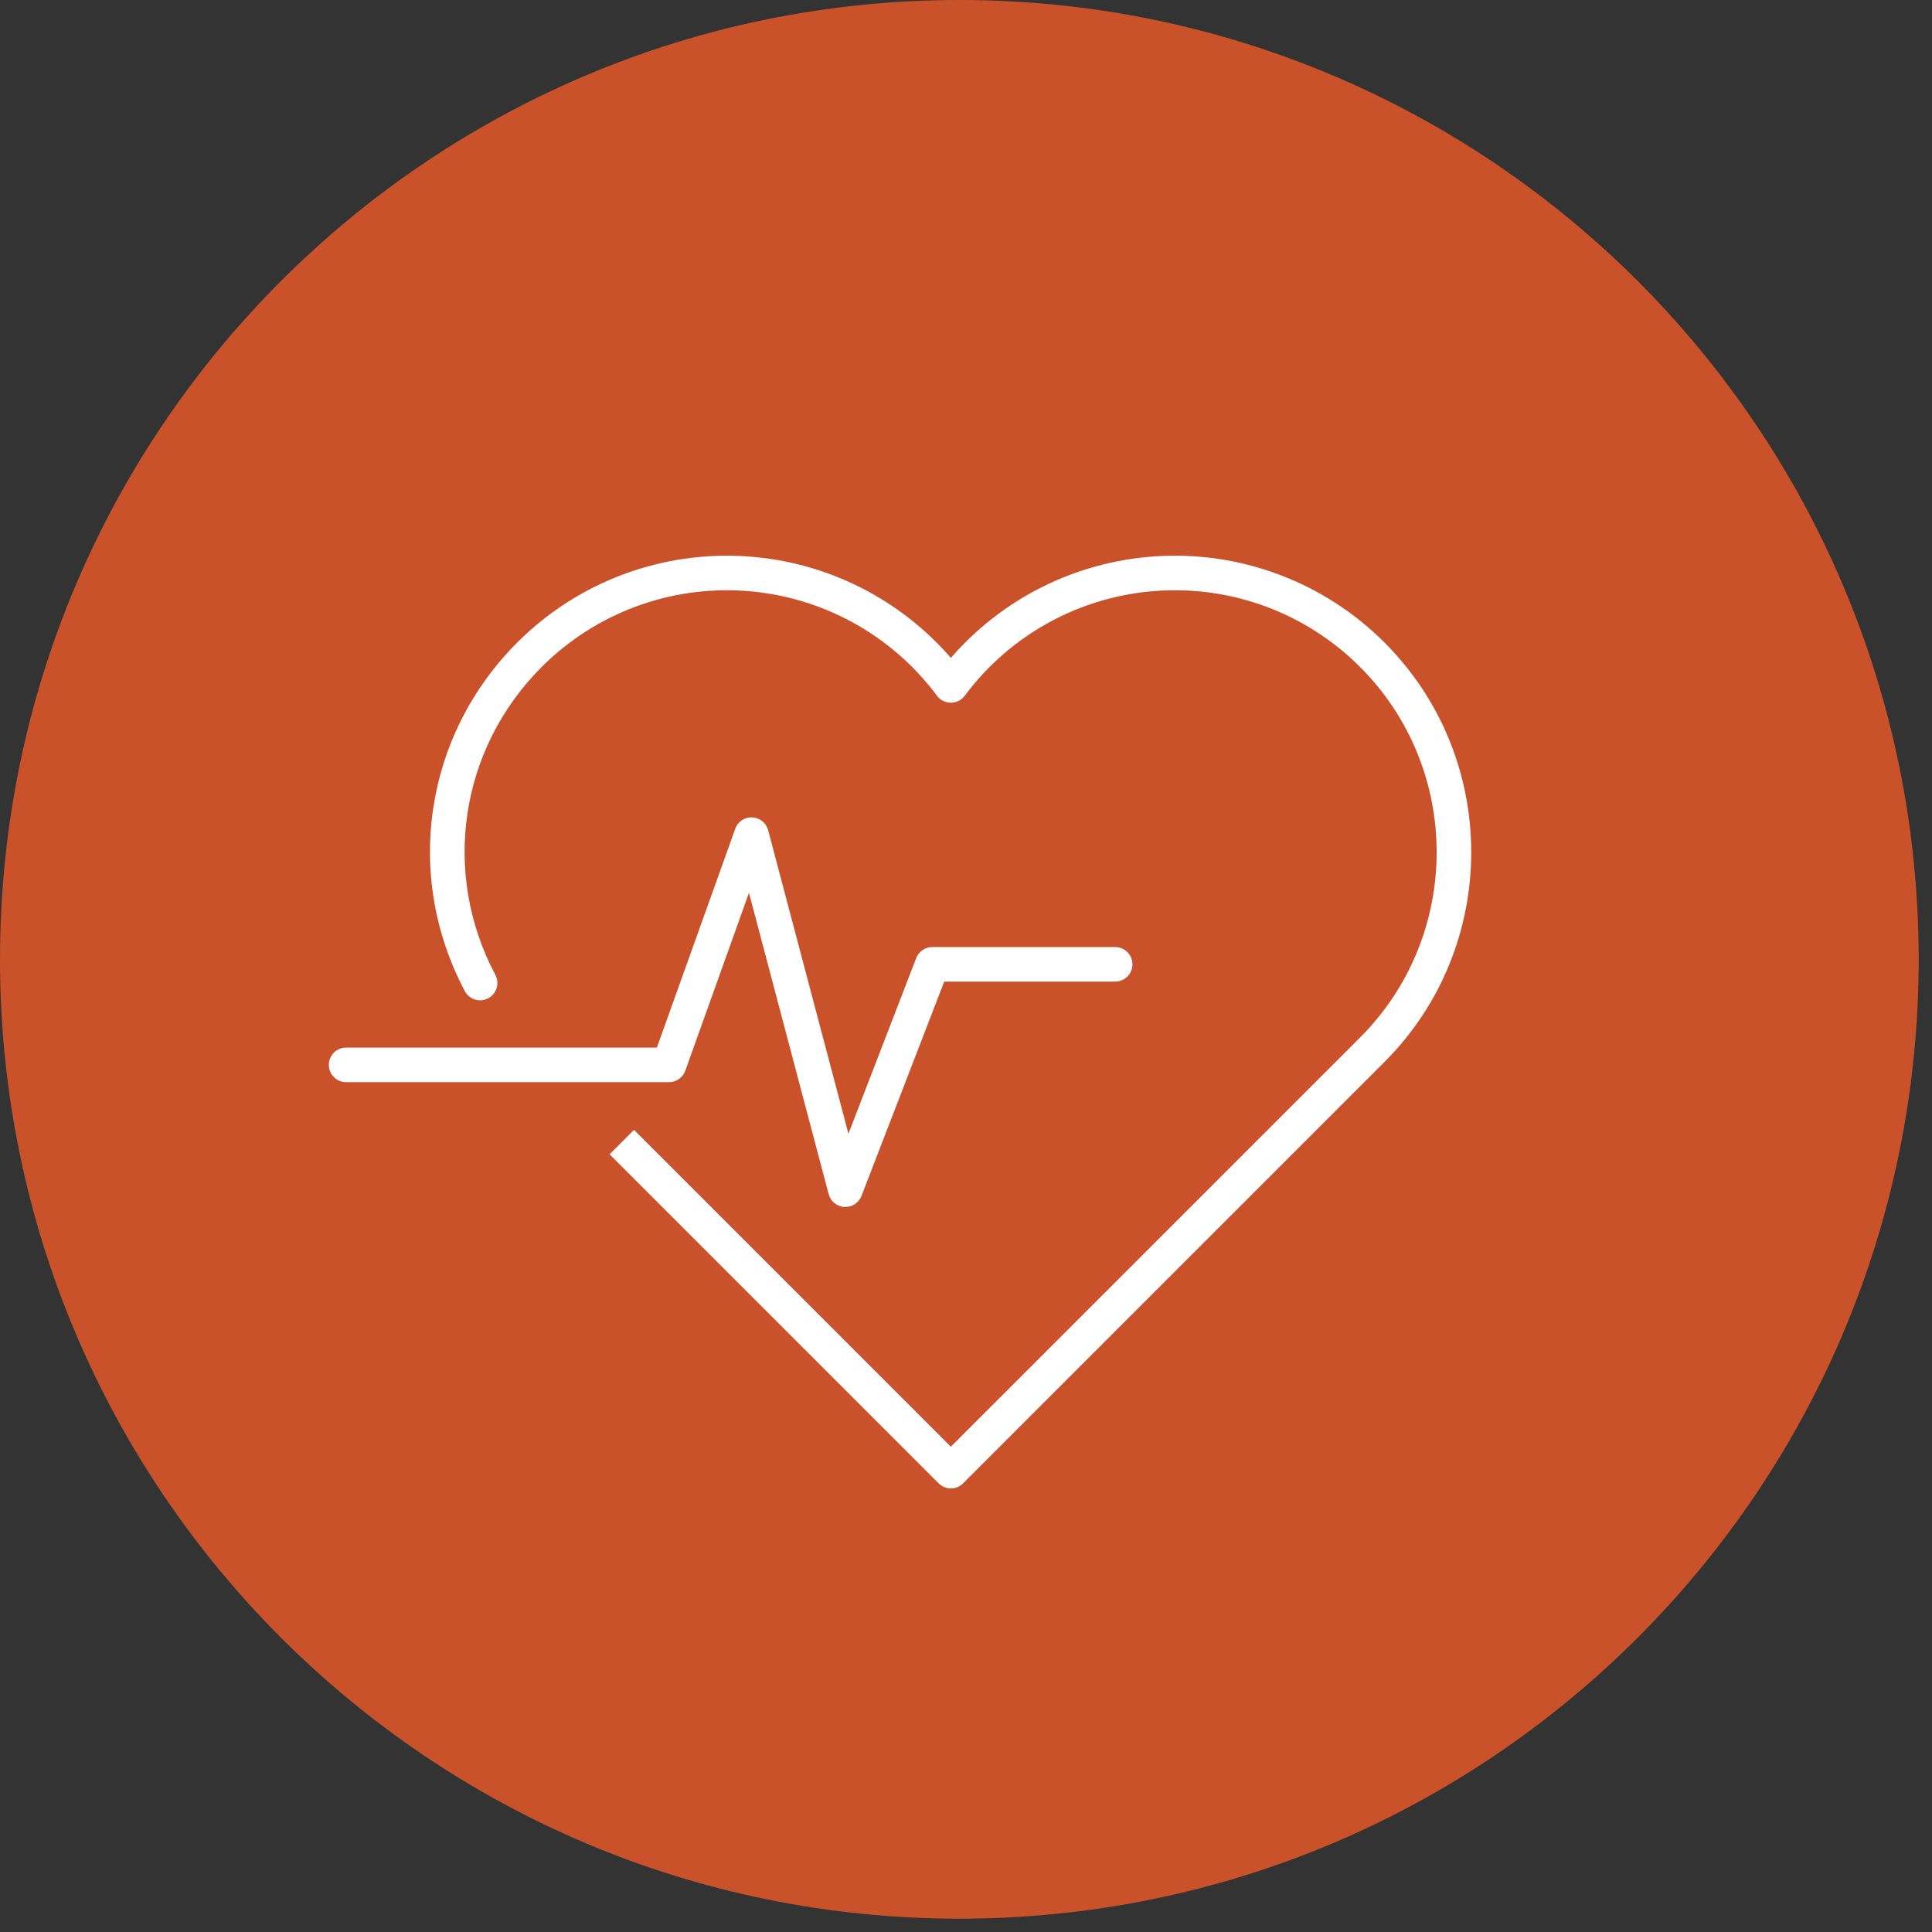
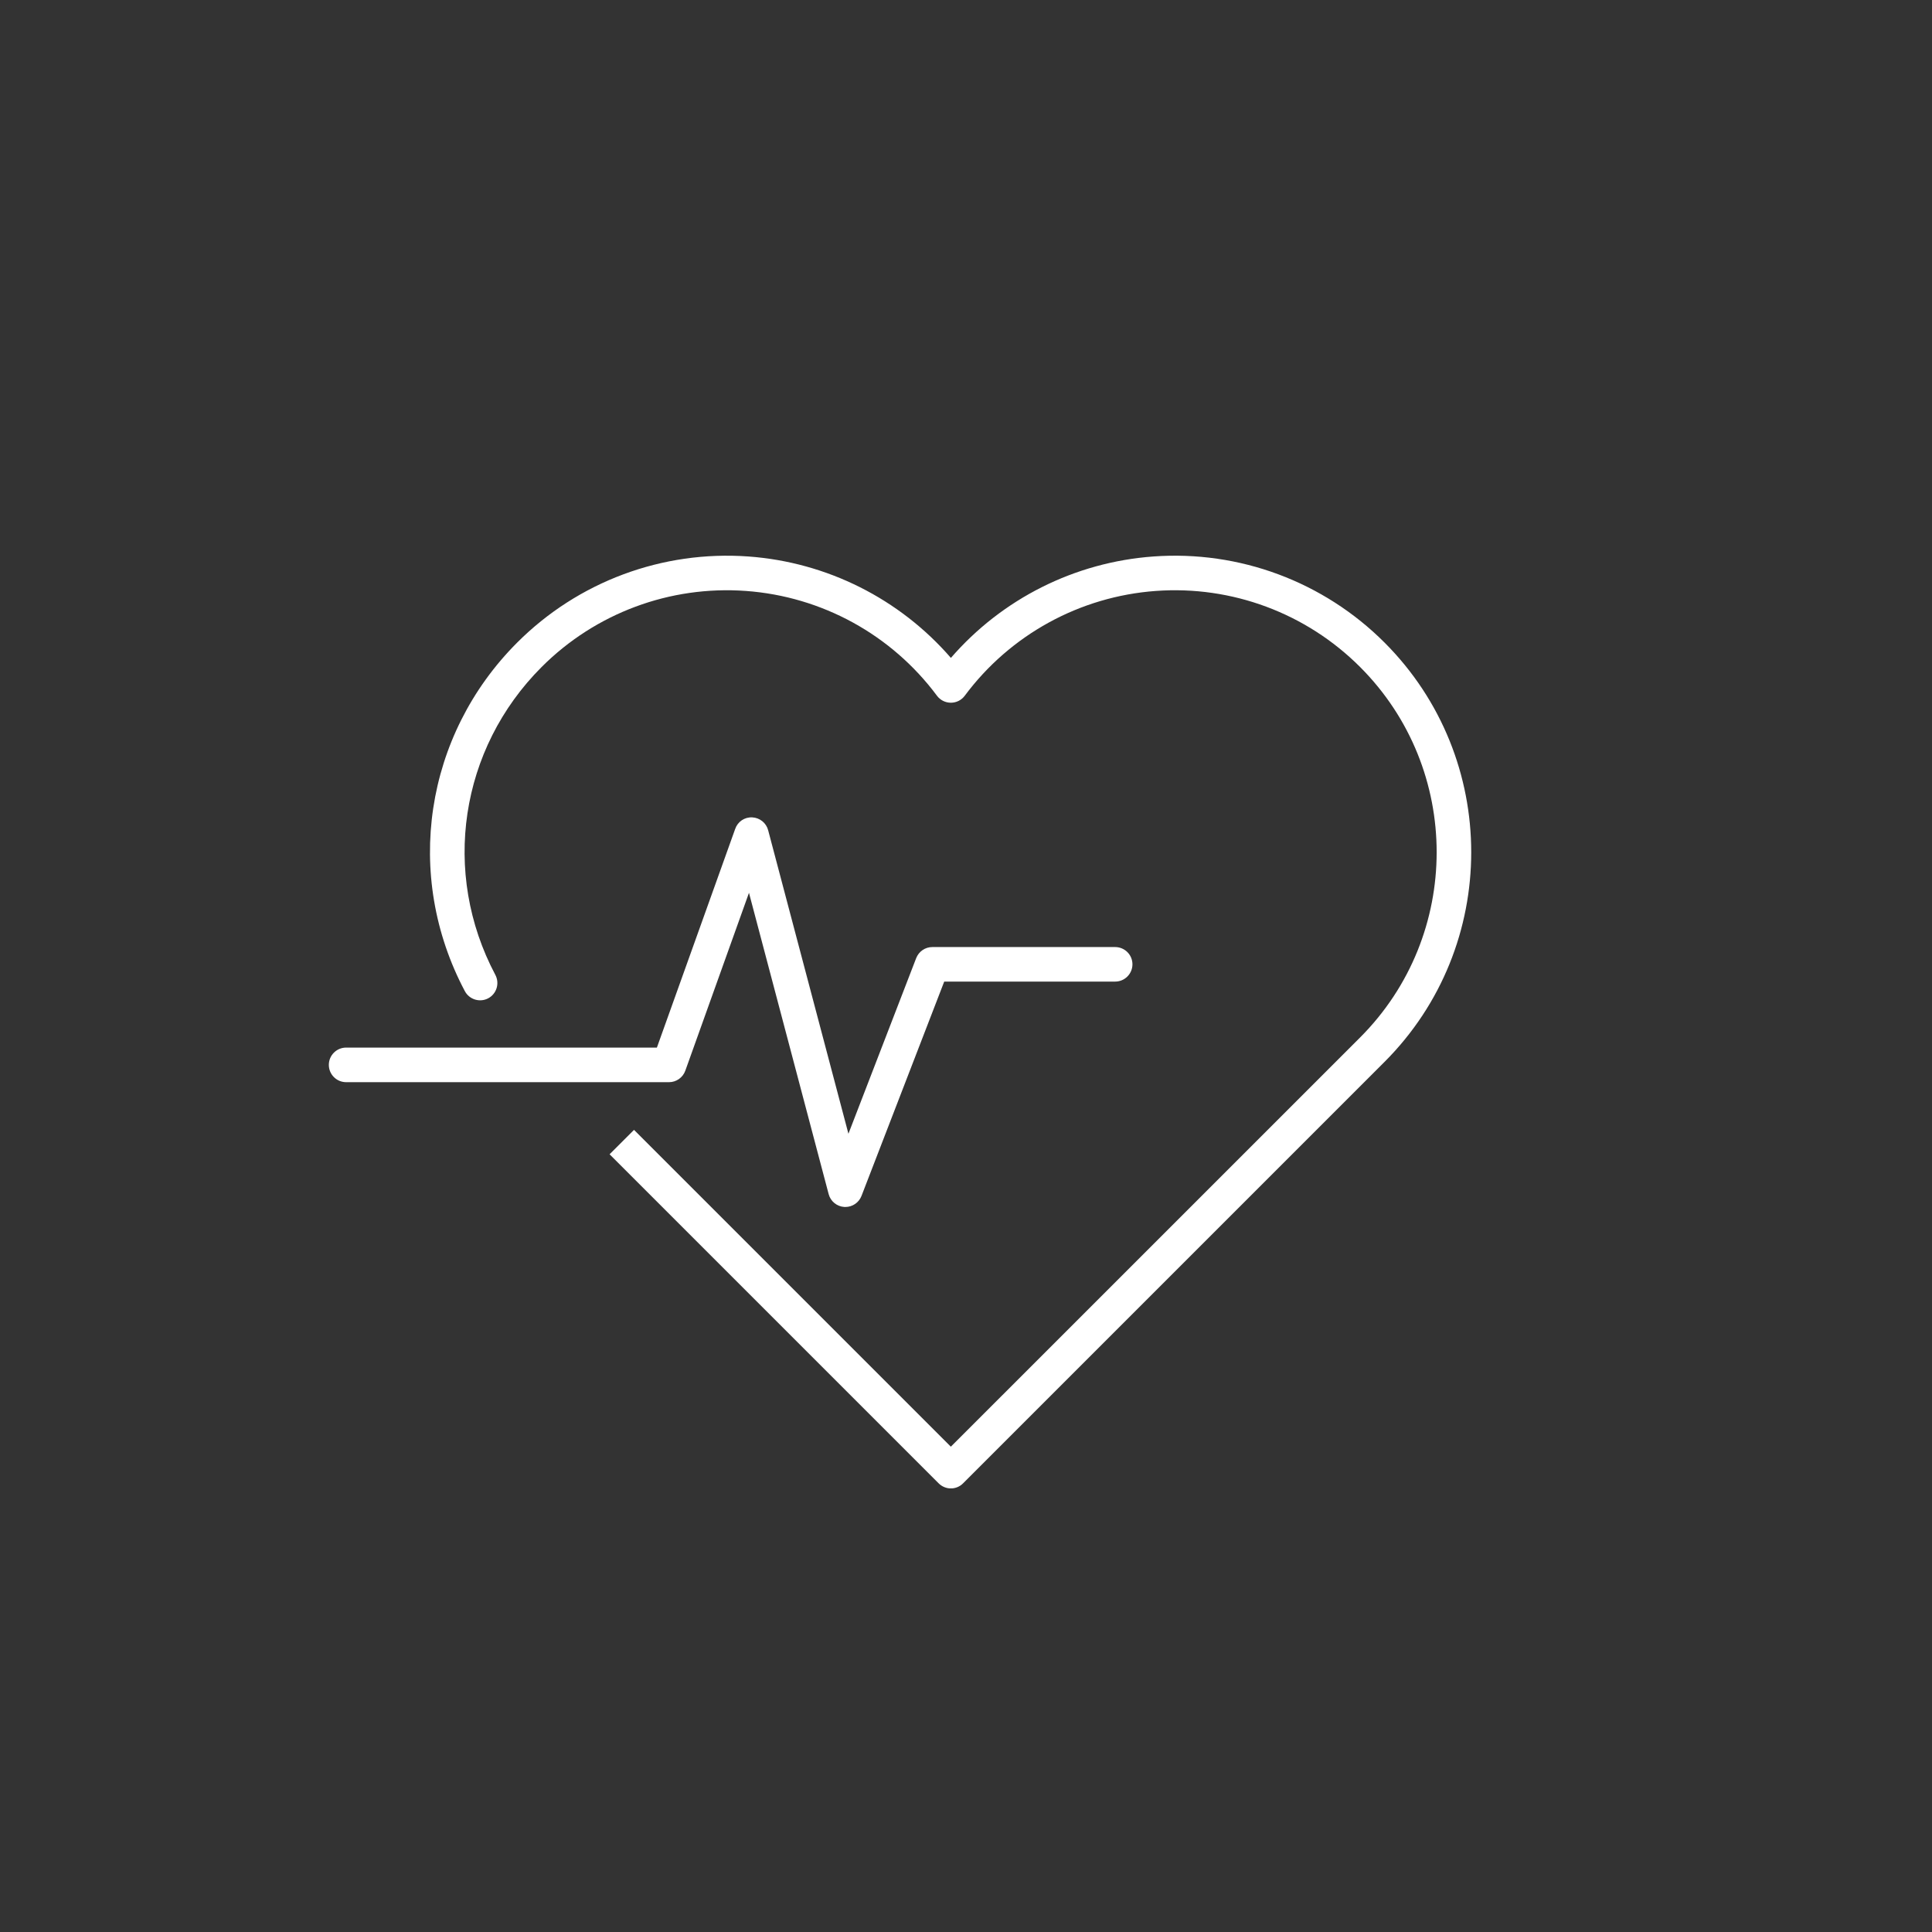
<svg xmlns="http://www.w3.org/2000/svg" width="231" zoomAndPan="magnify" viewBox="0 0 173.25 173.25" height="231" preserveAspectRatio="xMidYMid meet" version="1.2">
  <rect x="0" y="0" width="173.25" height="173.25" fill="#333333" stroke="none" />
  <defs>
    <clipPath id="aabb88f041">
      <path d="M 0 0 L 172.055 0 L 172.055 172.055 L 0 172.055 Z M 0 0 " />
    </clipPath>
    <clipPath id="3b11e7cf82">
-       <path d="M 86.027 0 C 38.516 0 0 38.516 0 86.027 C 0 133.539 38.516 172.055 86.027 172.055 C 133.539 172.055 172.055 133.539 172.055 86.027 C 172.055 38.516 133.539 0 86.027 0 Z M 86.027 0 " />
-     </clipPath>
+       </clipPath>
    <clipPath id="139cad1c22">
      <path d="M 38.367 49.832 L 131.93 49.832 L 131.93 133.469 L 38.367 133.469 Z M 38.367 49.832 " />
    </clipPath>
    <clipPath id="8a675bc186">
      <path d="M 29.398 73 L 102 73 L 102 109 L 29.398 109 Z M 29.398 73 " />
    </clipPath>
  </defs>
  <g id="3d90c307a7">
    <g clip-rule="nonzero" clip-path="url(#aabb88f041)">
      <g clip-rule="nonzero" clip-path="url(#3b11e7cf82)">
        <path style=" stroke:none;fill-rule:nonzero;fill:#c9522a;fill-opacity:1;" d="M 0 0 L 172.055 0 L 172.055 172.055 L 0 172.055 Z M 0 0 " />
      </g>
    </g>
    <g clip-rule="nonzero" clip-path="url(#139cad1c22)">
      <path style=" stroke:none;fill-rule:nonzero;fill:#ffffff;fill-opacity:1;" d="M 85.27 133.473 C 84.859 133.473 84.465 133.309 84.172 133.016 L 54.664 103.508 L 56.855 101.32 L 85.266 129.73 L 121.961 93.039 C 131.121 83.875 131.121 68.969 121.961 59.809 C 117.133 54.98 110.461 52.496 103.648 52.992 C 96.836 53.488 90.586 56.914 86.512 62.391 C 86.219 62.785 85.758 63.016 85.27 63.016 C 84.777 63.016 84.316 62.785 84.023 62.391 C 79.949 56.914 73.703 53.488 66.887 52.992 C 60.078 52.496 53.402 54.98 48.574 59.809 C 41.227 67.156 39.559 78.258 44.422 87.426 C 44.82 88.184 44.535 89.121 43.777 89.523 C 43.023 89.922 42.086 89.633 41.684 88.879 C 36.18 78.496 38.066 65.934 46.383 57.617 C 51.848 52.152 59.398 49.344 67.113 49.902 C 74.164 50.414 80.676 53.699 85.27 58.996 C 89.859 53.699 96.371 50.414 103.426 49.902 C 111.133 49.34 118.688 52.152 124.152 57.617 C 134.523 67.988 134.523 84.859 124.152 95.227 L 86.363 133.016 C 86.074 133.309 85.68 133.473 85.27 133.473 " />
    </g>
    <g clip-rule="nonzero" clip-path="url(#8a675bc186)">
      <path style=" stroke:none;fill-rule:nonzero;fill:#ffffff;fill-opacity:1;" d="M 75.809 108.234 C 75.781 108.234 75.75 108.234 75.723 108.234 C 75.051 108.195 74.48 107.73 74.309 107.082 L 67.164 80.062 L 61.453 96.016 C 61.234 96.629 60.648 97.043 59.996 97.043 L 31.039 97.043 C 30.184 97.043 29.488 96.348 29.488 95.492 C 29.488 94.637 30.184 93.941 31.039 93.941 L 58.906 93.941 L 65.93 74.324 C 66.156 73.684 66.758 73.266 67.453 73.297 C 68.129 73.328 68.711 73.793 68.883 74.449 L 76.082 101.668 L 82.16 85.914 C 82.395 85.32 82.965 84.926 83.605 84.926 L 100 84.926 C 100.855 84.926 101.551 85.617 101.551 86.473 C 101.551 87.328 100.855 88.023 100 88.023 L 84.672 88.023 L 77.254 107.242 C 77.02 107.844 76.445 108.234 75.809 108.234 " />
    </g>
  </g>
</svg>